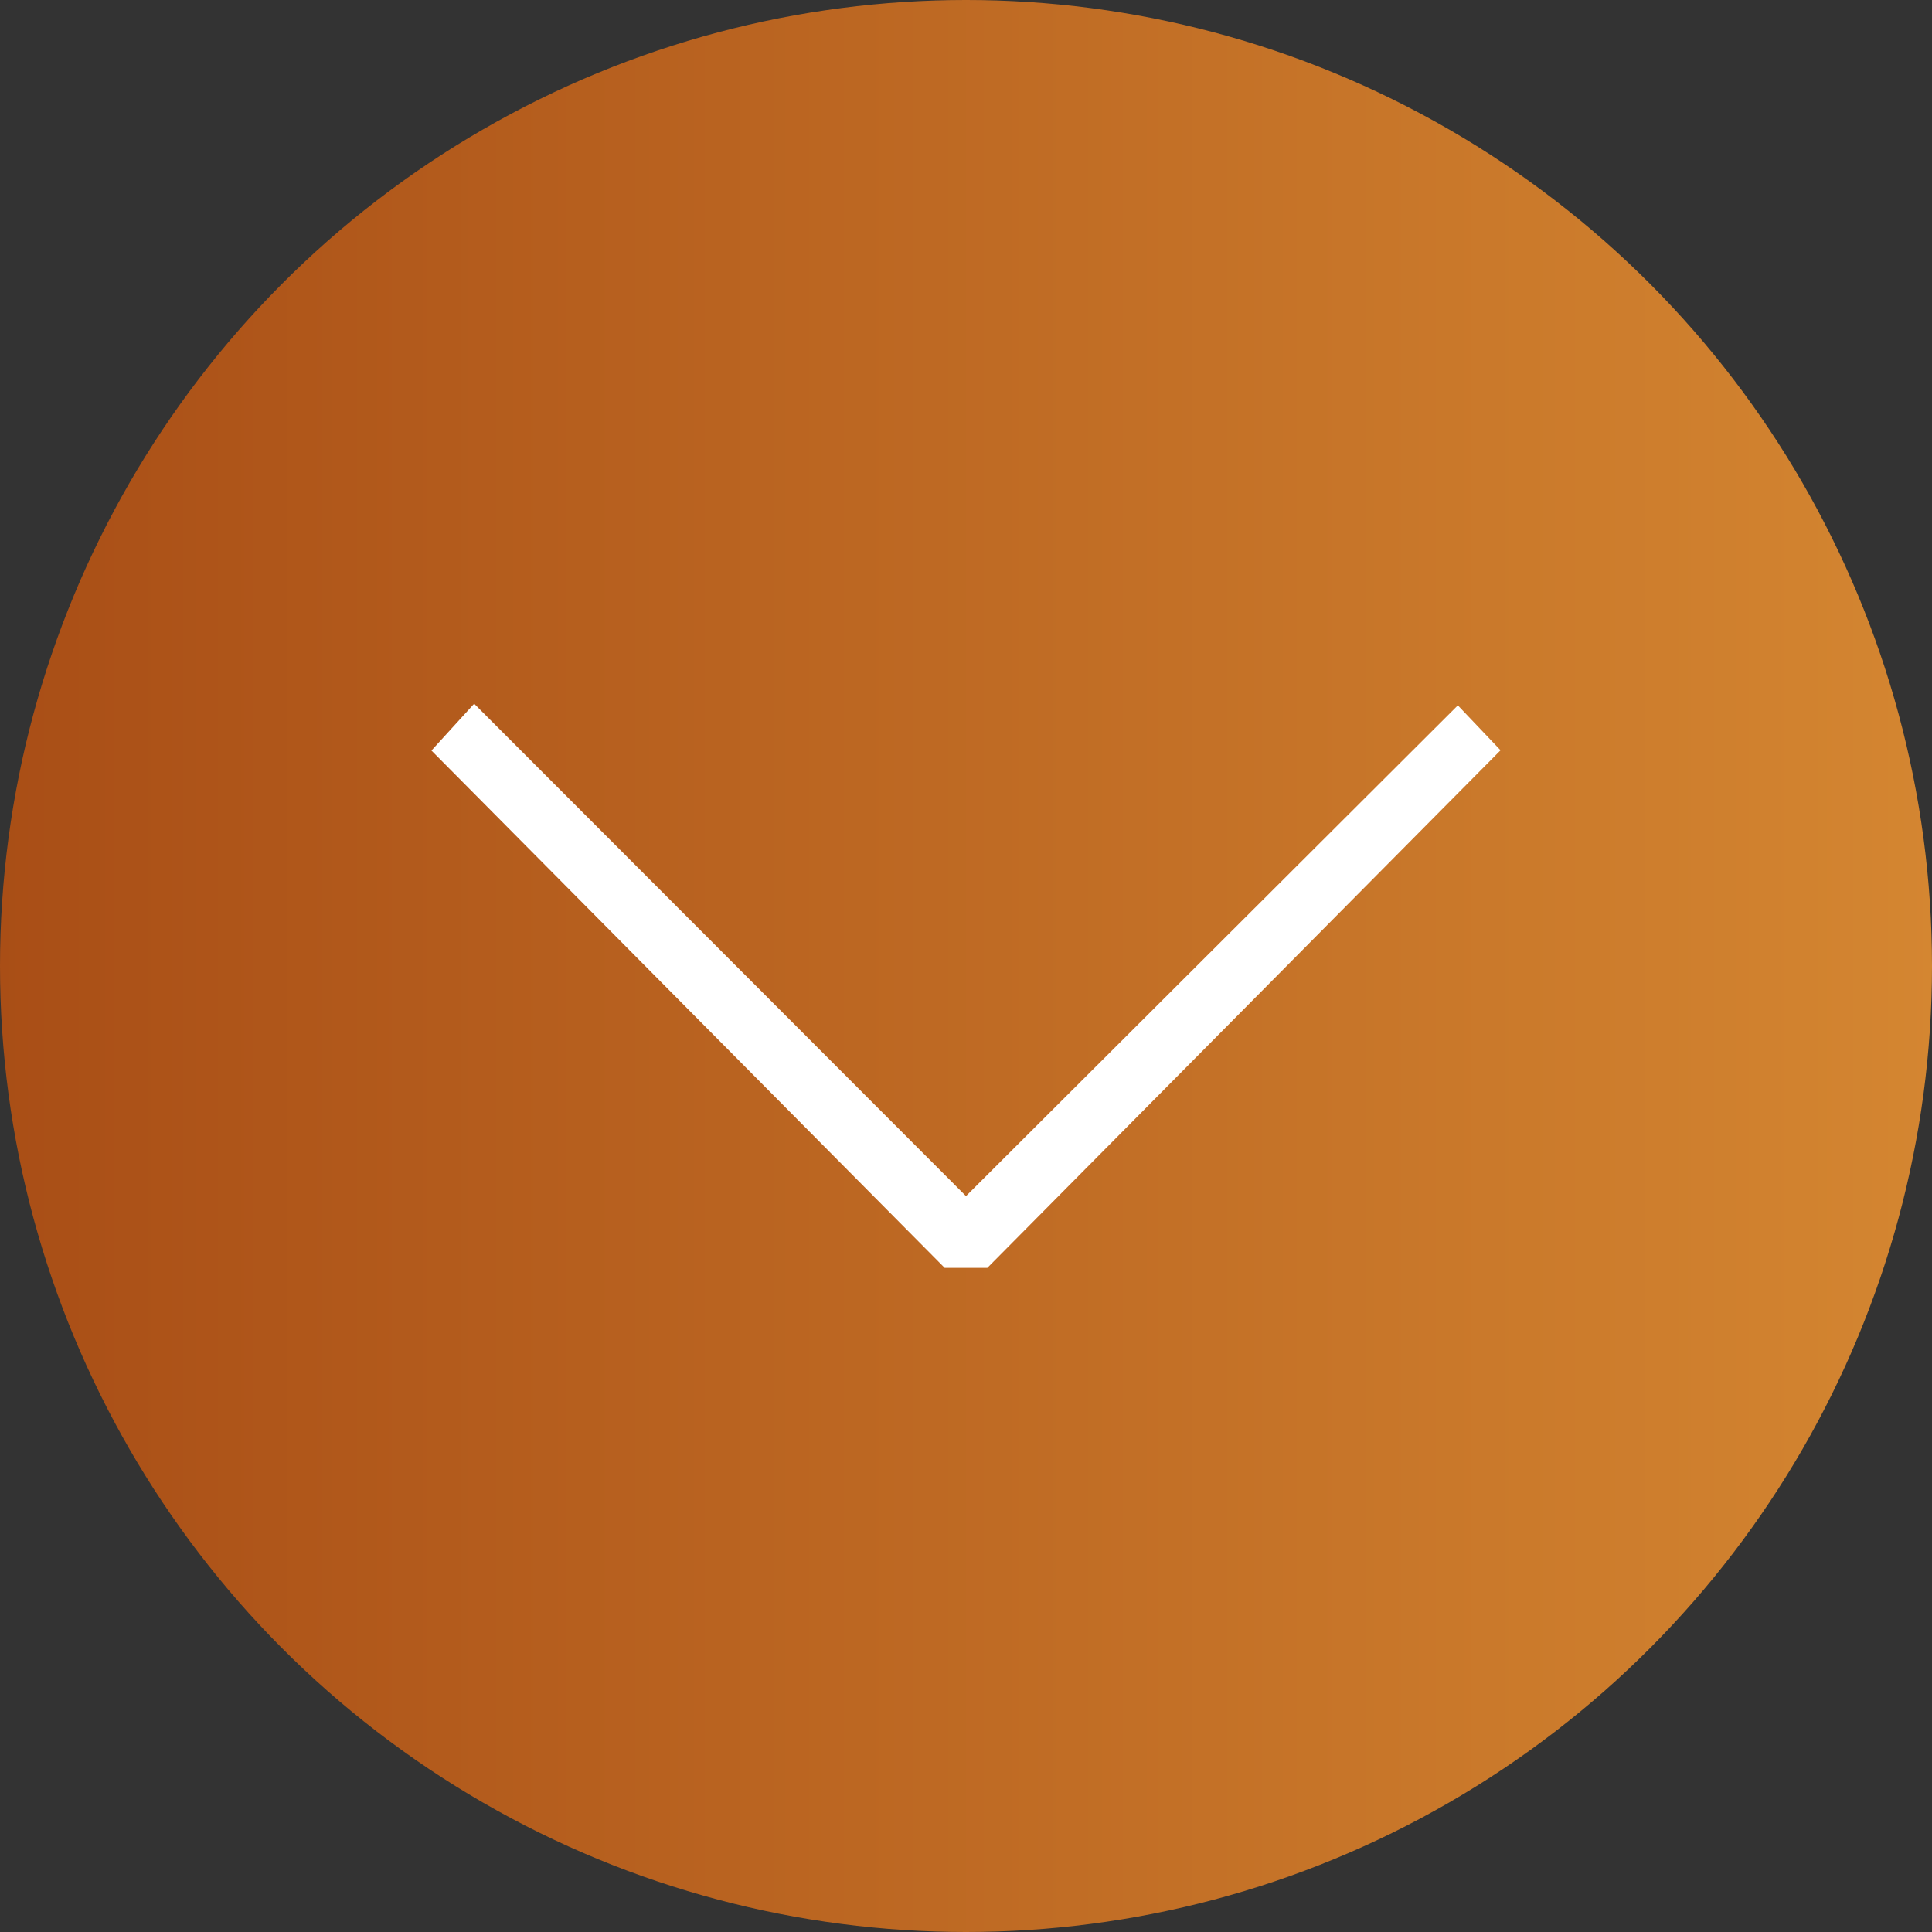
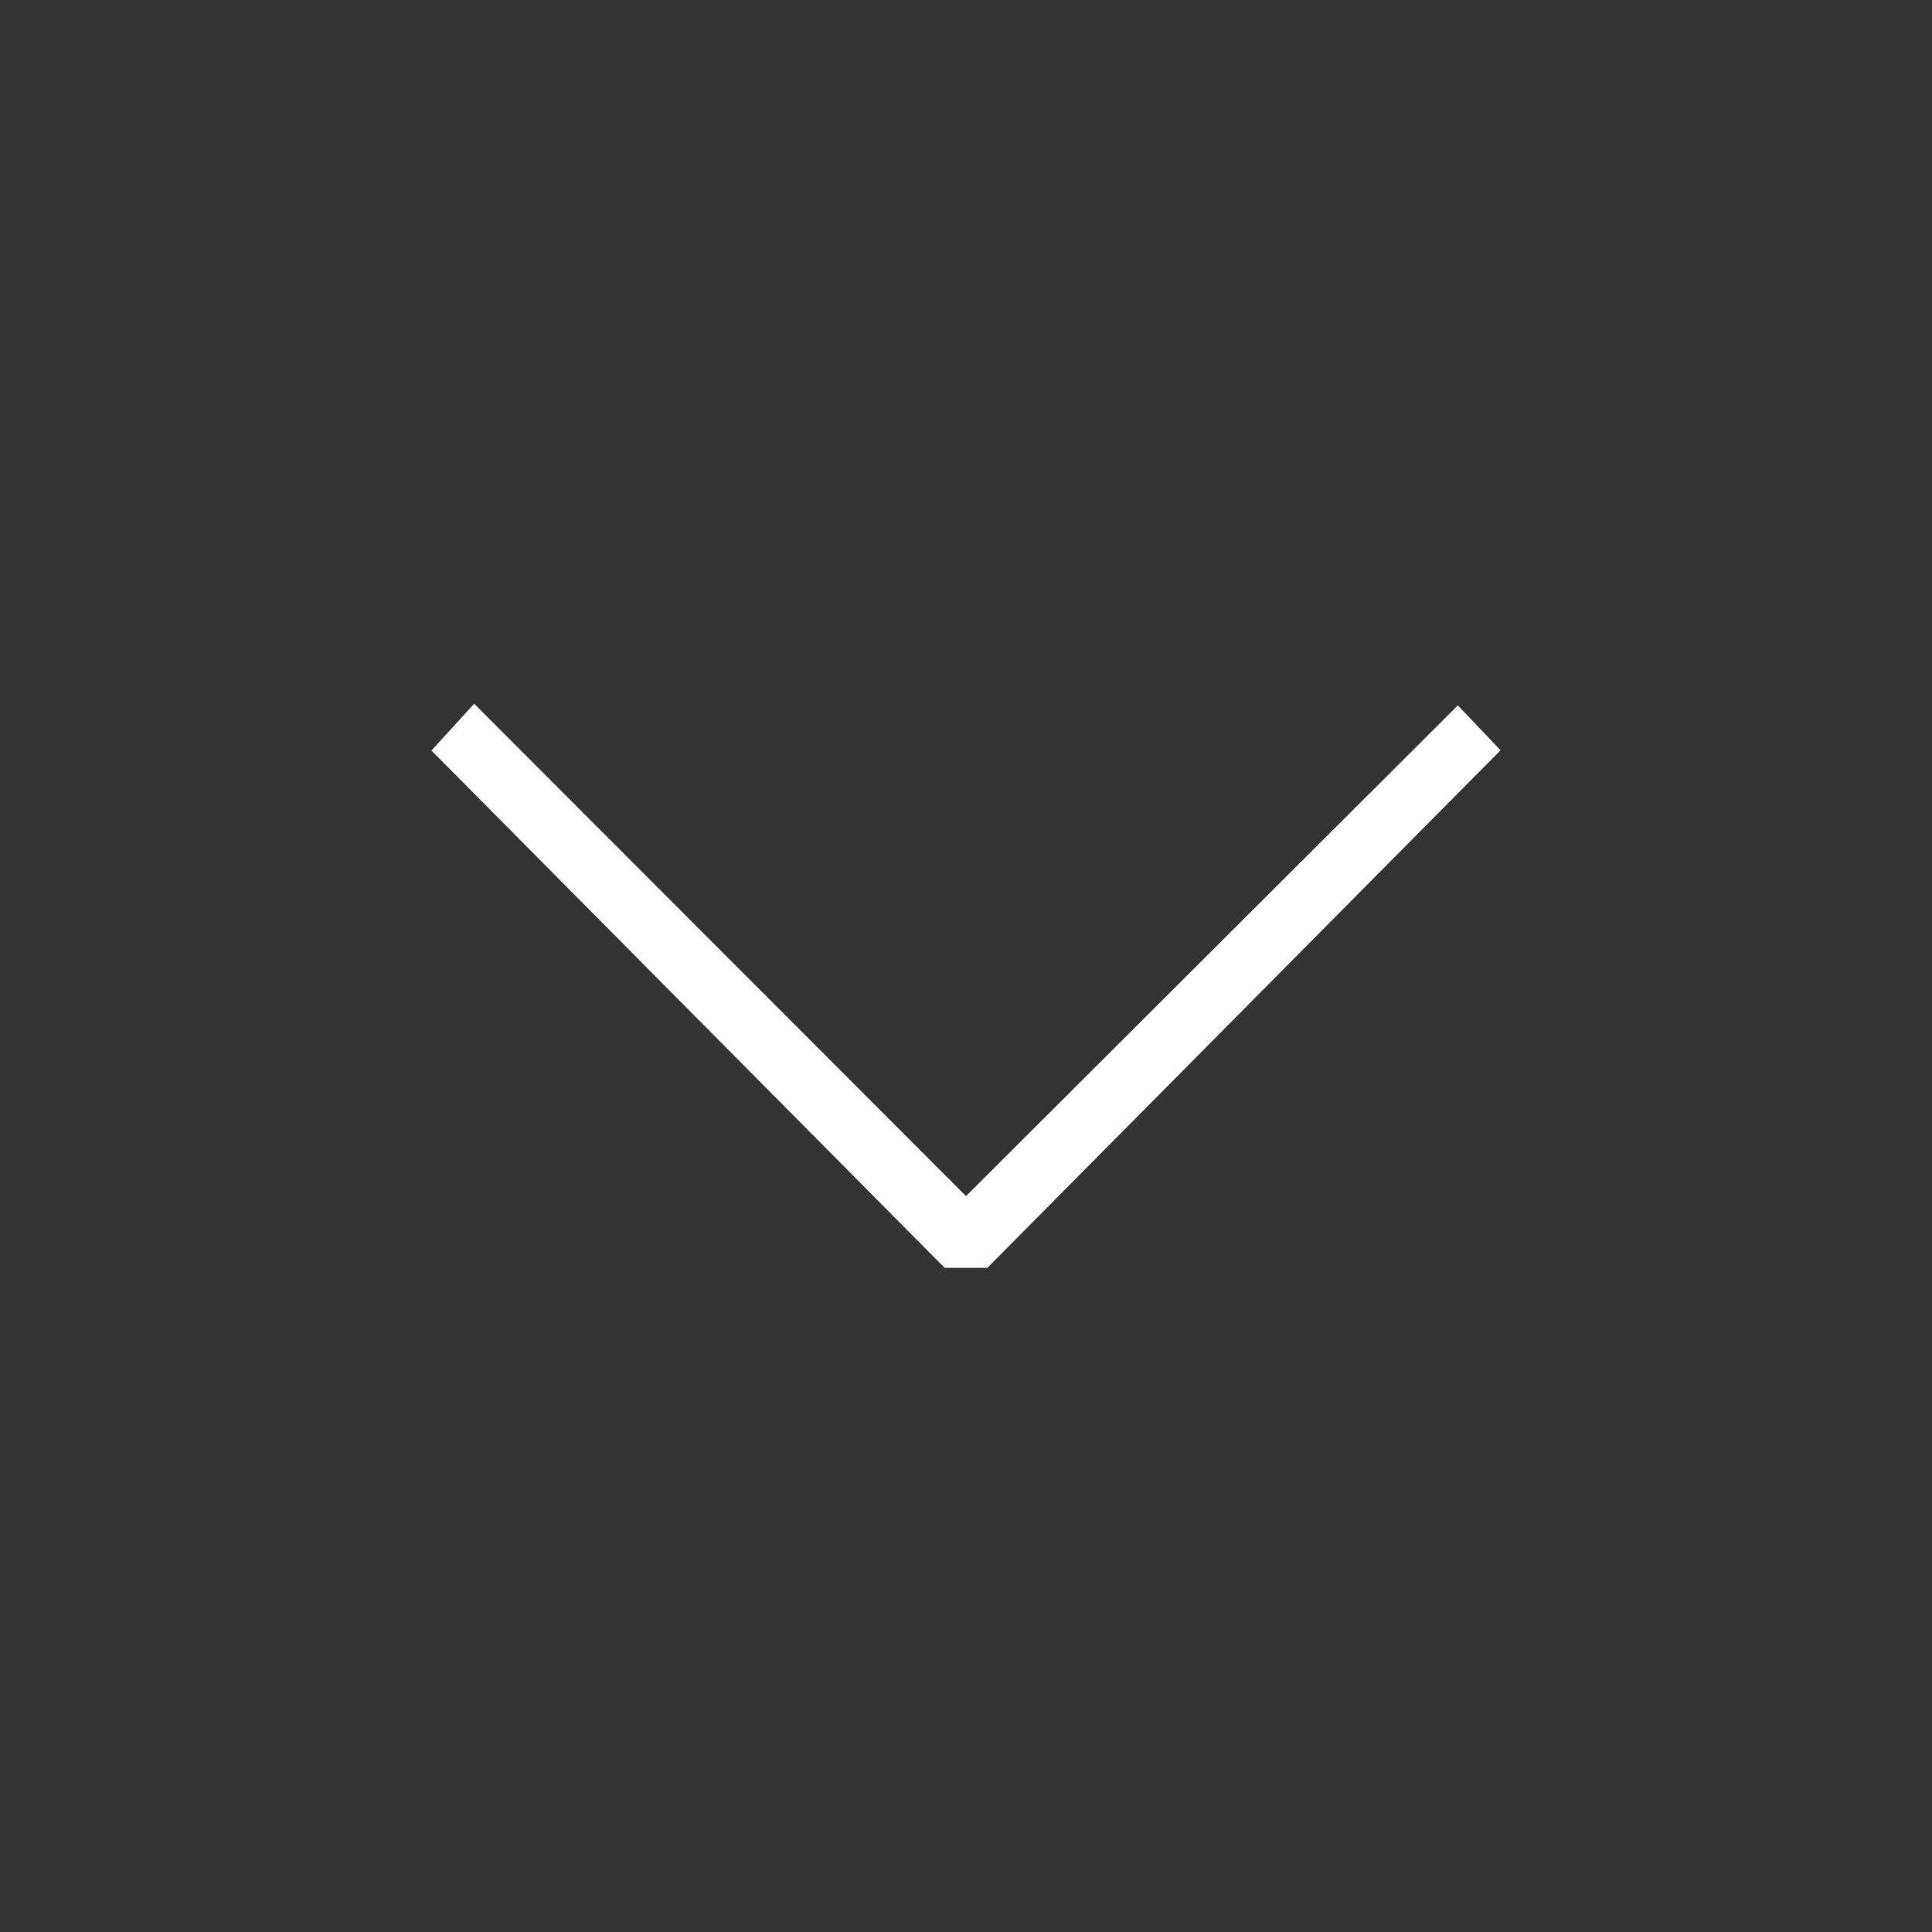
<svg xmlns="http://www.w3.org/2000/svg" width="50px" height="50px" viewBox="0 0 50 50" version="1.1">
  <rect x="0" y="0" width="50" height="50" fill="#333333" stroke="none" />
  <title>AA88DE7C-F4EF-416A-A45E-8A2F0604D5C9</title>
  <defs>
    <linearGradient x1="100%" y1="50%" x2="0%" y2="50%" id="linearGradient-1">
      <stop stop-color="#D48631" offset="0%" />
      <stop stop-color="#A94E16" offset="100%" />
    </linearGradient>
  </defs>
  <g id="Page-1" stroke="none" stroke-width="1" fill="none" fill-rule="evenodd">
    <g id="WIGOR_LP" transform="translate(-685, -556)">
      <g id="sekcja_01" transform="translate(0, 81)">
        <g id="assets/ico/circle-arrow" transform="translate(685, 475)">
          <g id="arrows-circle-down">
-             <circle id="Oval" fill="url(#linearGradient-1)" cx="25" cy="25" r="25" />
            <polygon id="Shape" fill="#FFFFFF" fill-rule="nonzero" points="25.552 32.812 38.834 19.417 37.729 18.255 25 30.955 12.271 18.212 11.166 19.424 24.448 32.812" />
          </g>
        </g>
      </g>
    </g>
  </g>
</svg>